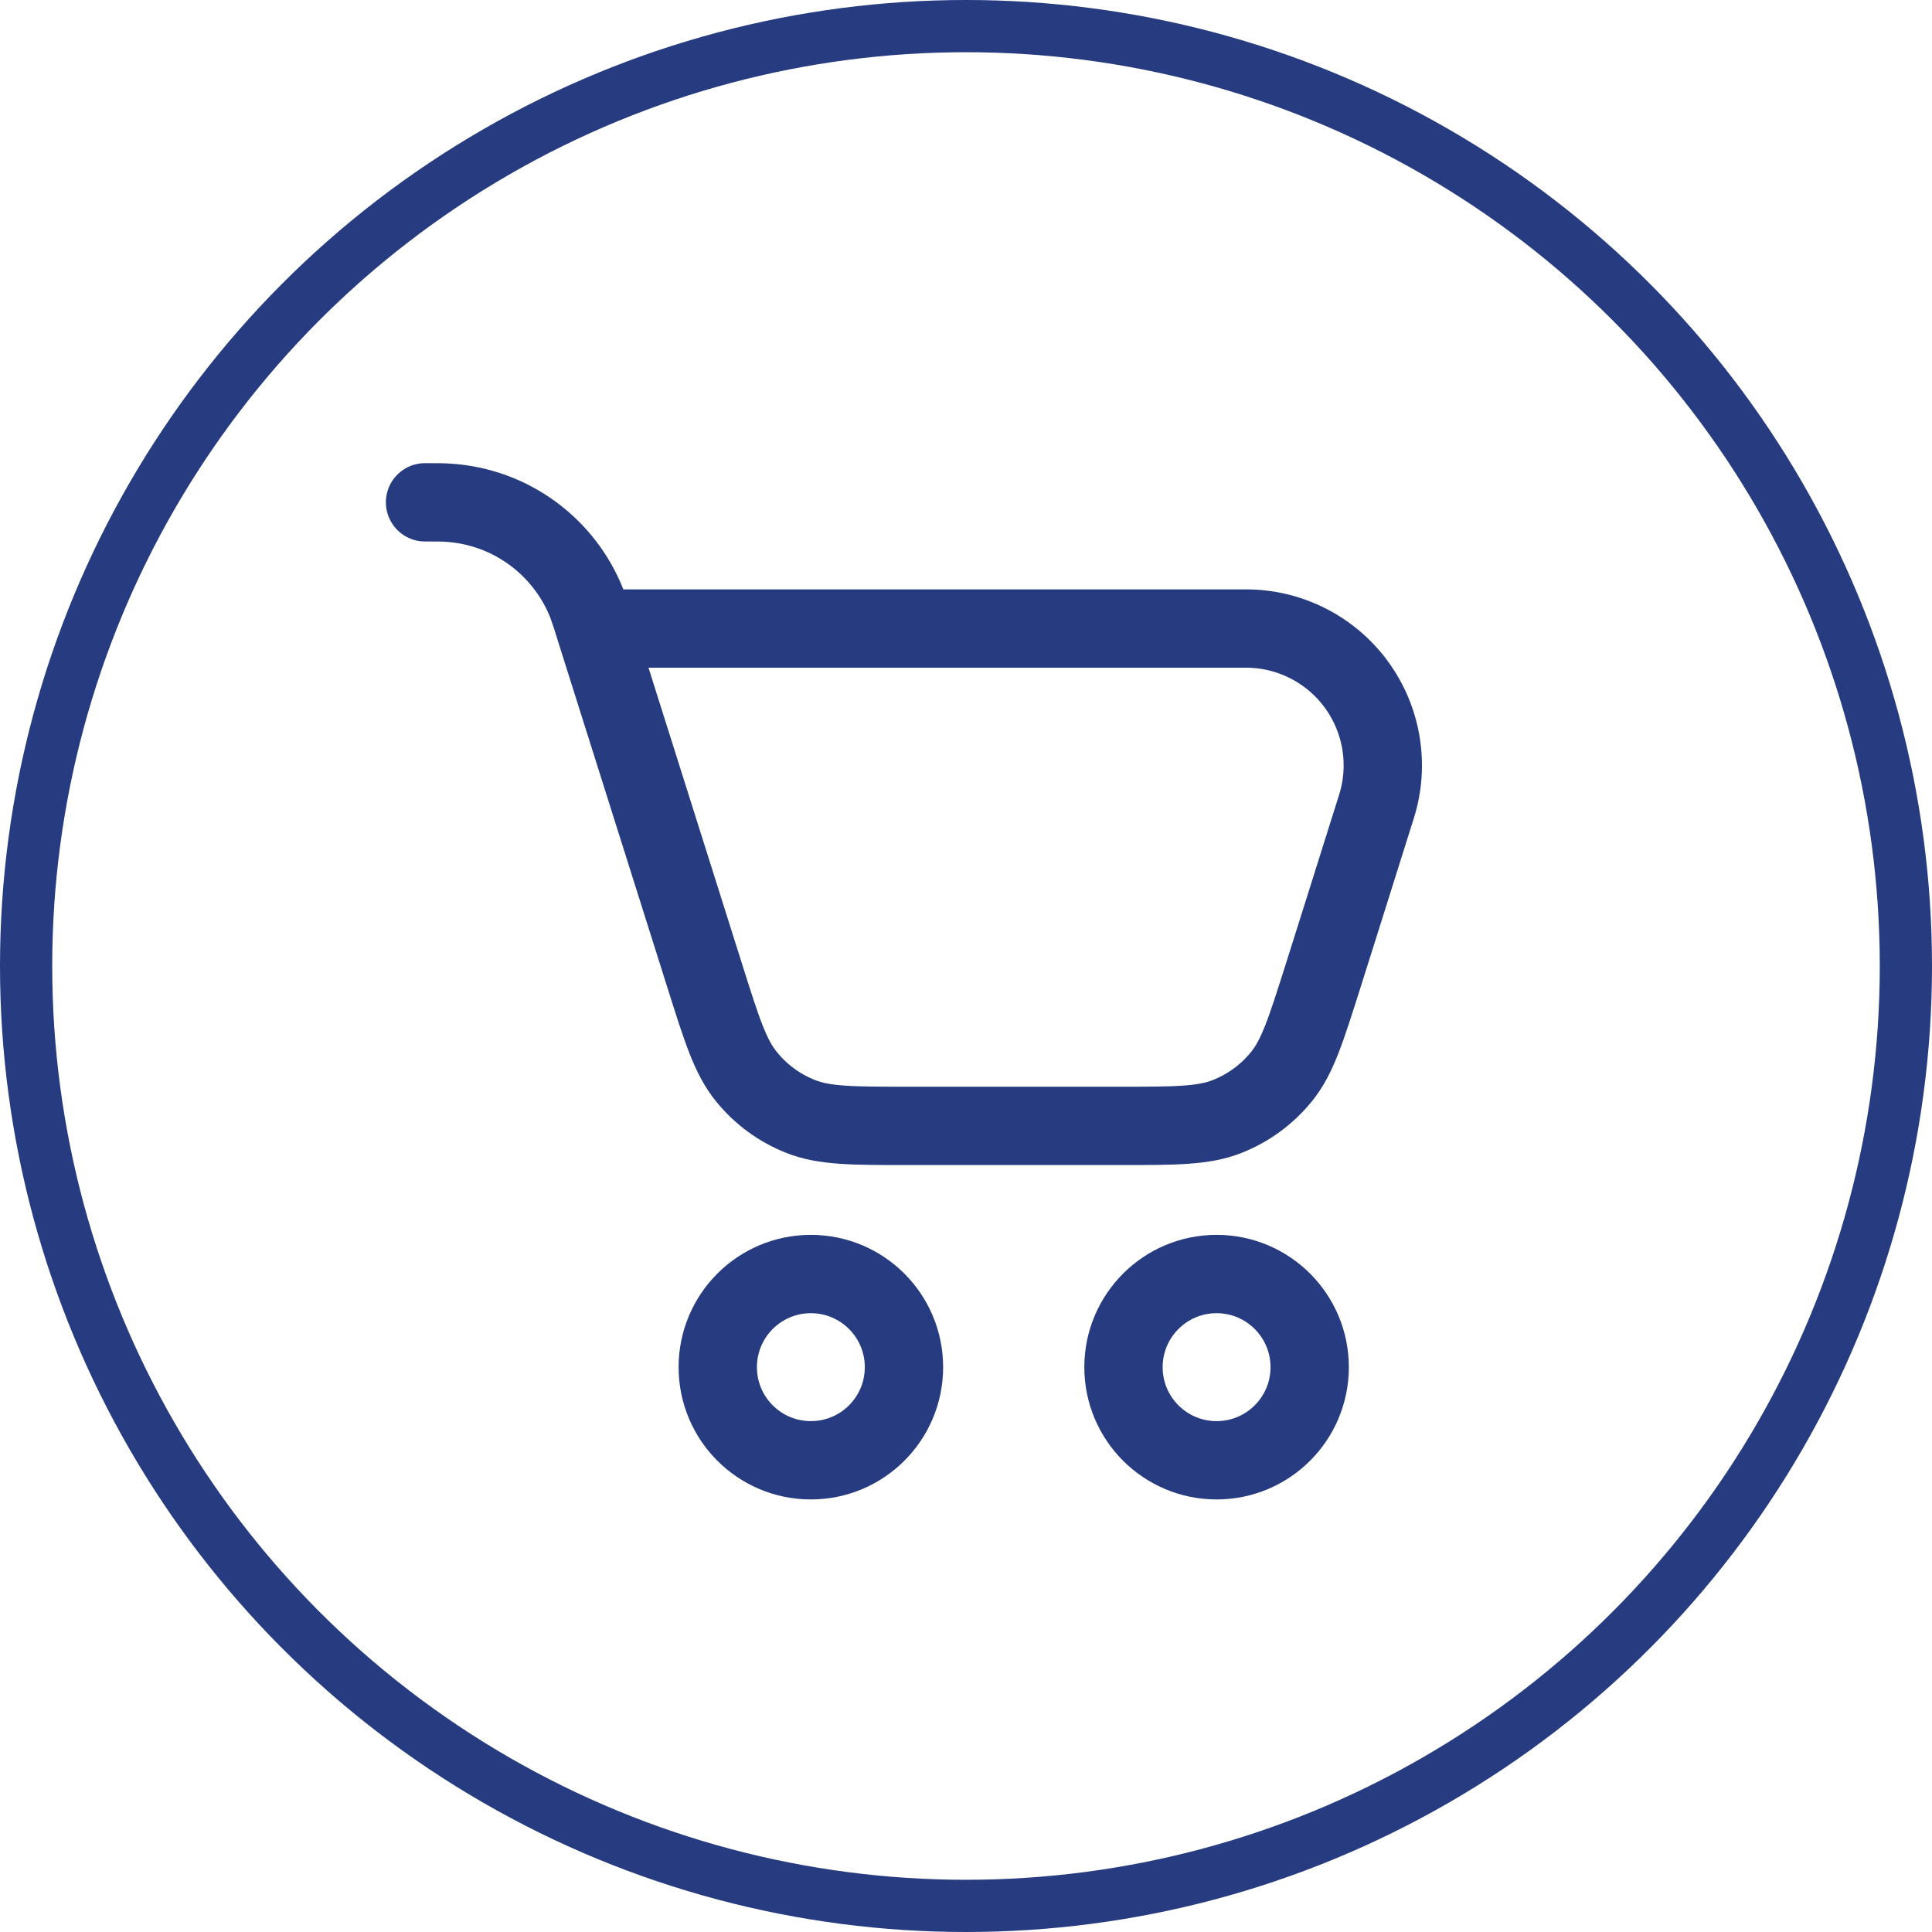
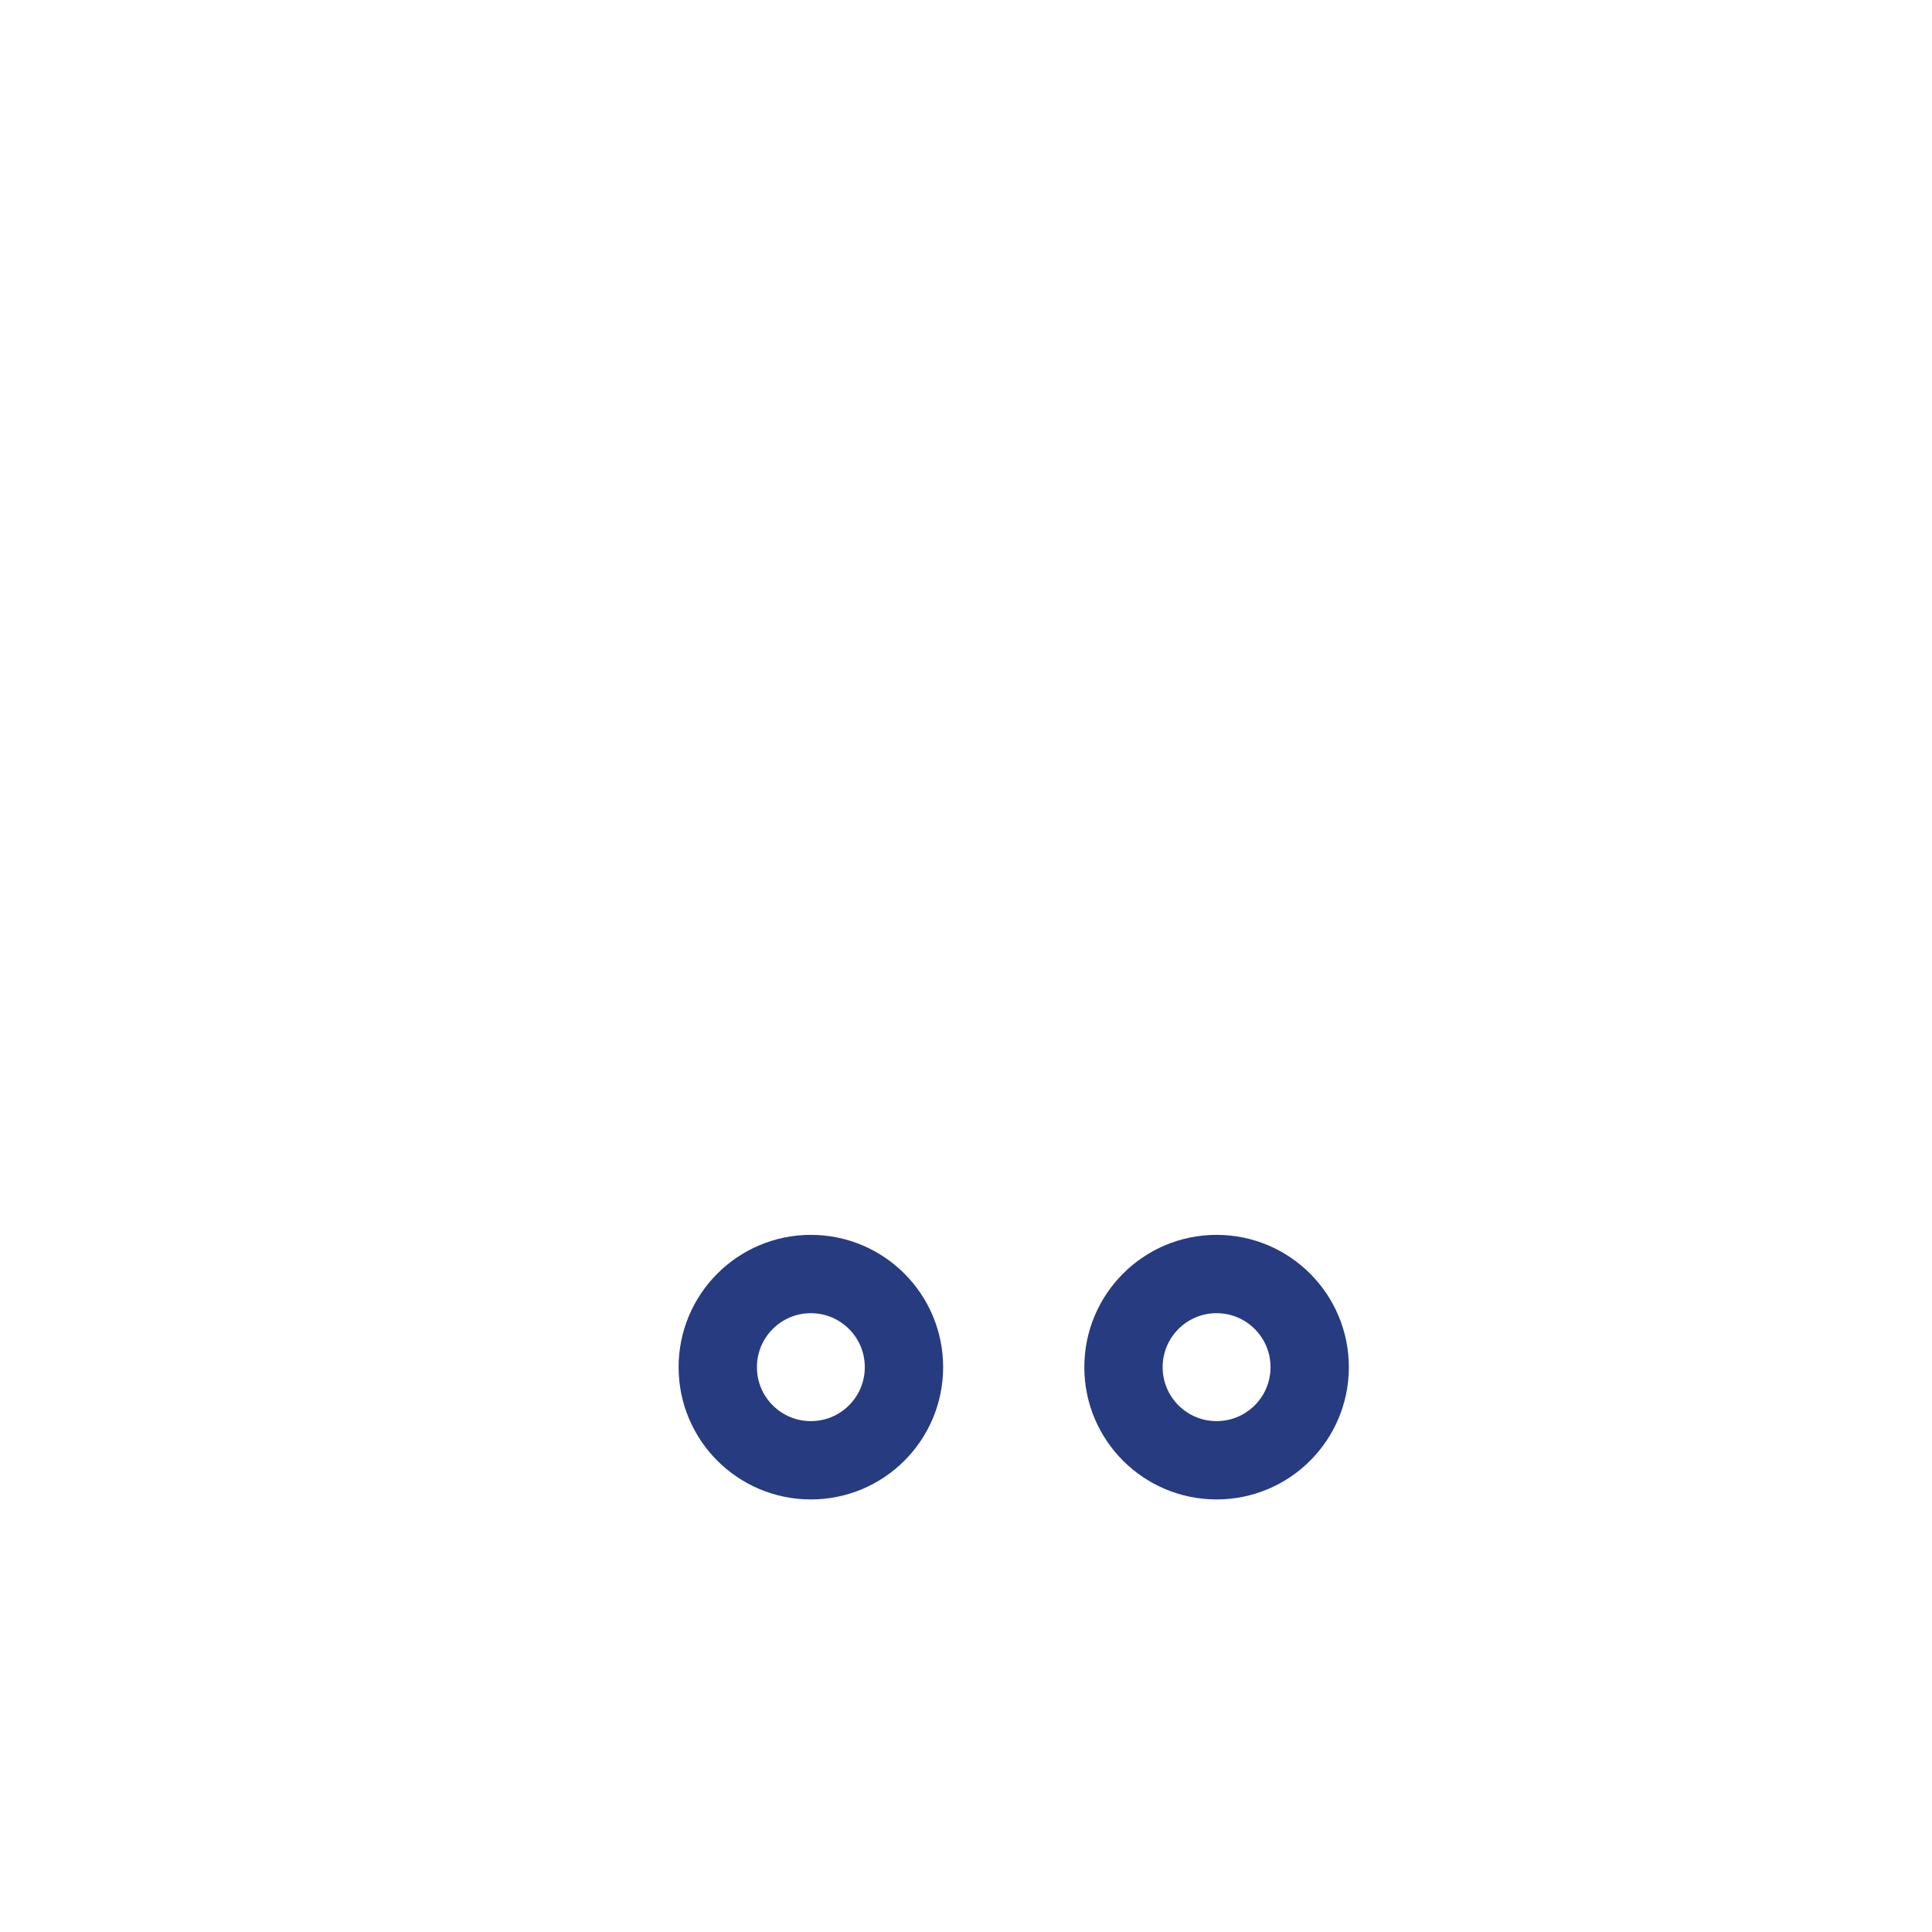
<svg xmlns="http://www.w3.org/2000/svg" width="37" height="37" viewBox="0 0 37 37" fill="none">
-   <circle cx="18.5" cy="18.5" r="18" stroke="#263B80" />
  <path d="M15.529 27.966C16.514 27.966 17.312 27.168 17.312 26.183C17.312 25.198 16.514 24.399 15.529 24.399C14.544 24.399 13.746 25.198 13.746 26.183C13.746 27.168 14.544 27.966 15.529 27.966Z" stroke="#263B80" stroke-width="1.5" stroke-linecap="round" stroke-linejoin="round" />
  <path d="M23.299 27.966C24.284 27.966 25.082 27.168 25.082 26.183C25.082 25.198 24.284 24.399 23.299 24.399C22.314 24.399 21.516 25.198 21.516 26.183C21.516 27.168 22.314 27.966 23.299 27.966Z" stroke="#263B80" stroke-width="1.5" stroke-linecap="round" stroke-linejoin="round" />
-   <path d="M11.396 12.037L13.503 18.708C13.827 19.733 13.988 20.246 14.3 20.625C14.572 20.961 14.928 21.22 15.329 21.38C15.785 21.562 16.322 21.562 17.398 21.562H21.439C22.514 21.562 23.051 21.562 23.506 21.38C23.909 21.22 24.263 20.961 24.537 20.625C24.847 20.246 25.008 19.733 25.333 18.708L25.762 17.349L26.014 16.547L26.361 15.446C26.485 15.053 26.514 14.637 26.447 14.231C26.38 13.825 26.218 13.44 25.975 13.108C25.732 12.776 25.413 12.506 25.046 12.32C24.679 12.134 24.273 12.037 23.861 12.037H11.396ZM11.396 12.037L11.384 11.998C11.34 11.85 11.291 11.703 11.238 11.557C11.025 11.02 10.665 10.554 10.199 10.213C9.733 9.871 9.18 9.669 8.604 9.629C8.496 9.62 8.378 9.62 8.14 9.62" stroke="#263B80" stroke-width="1.5" stroke-linecap="round" stroke-linejoin="round" />
</svg>